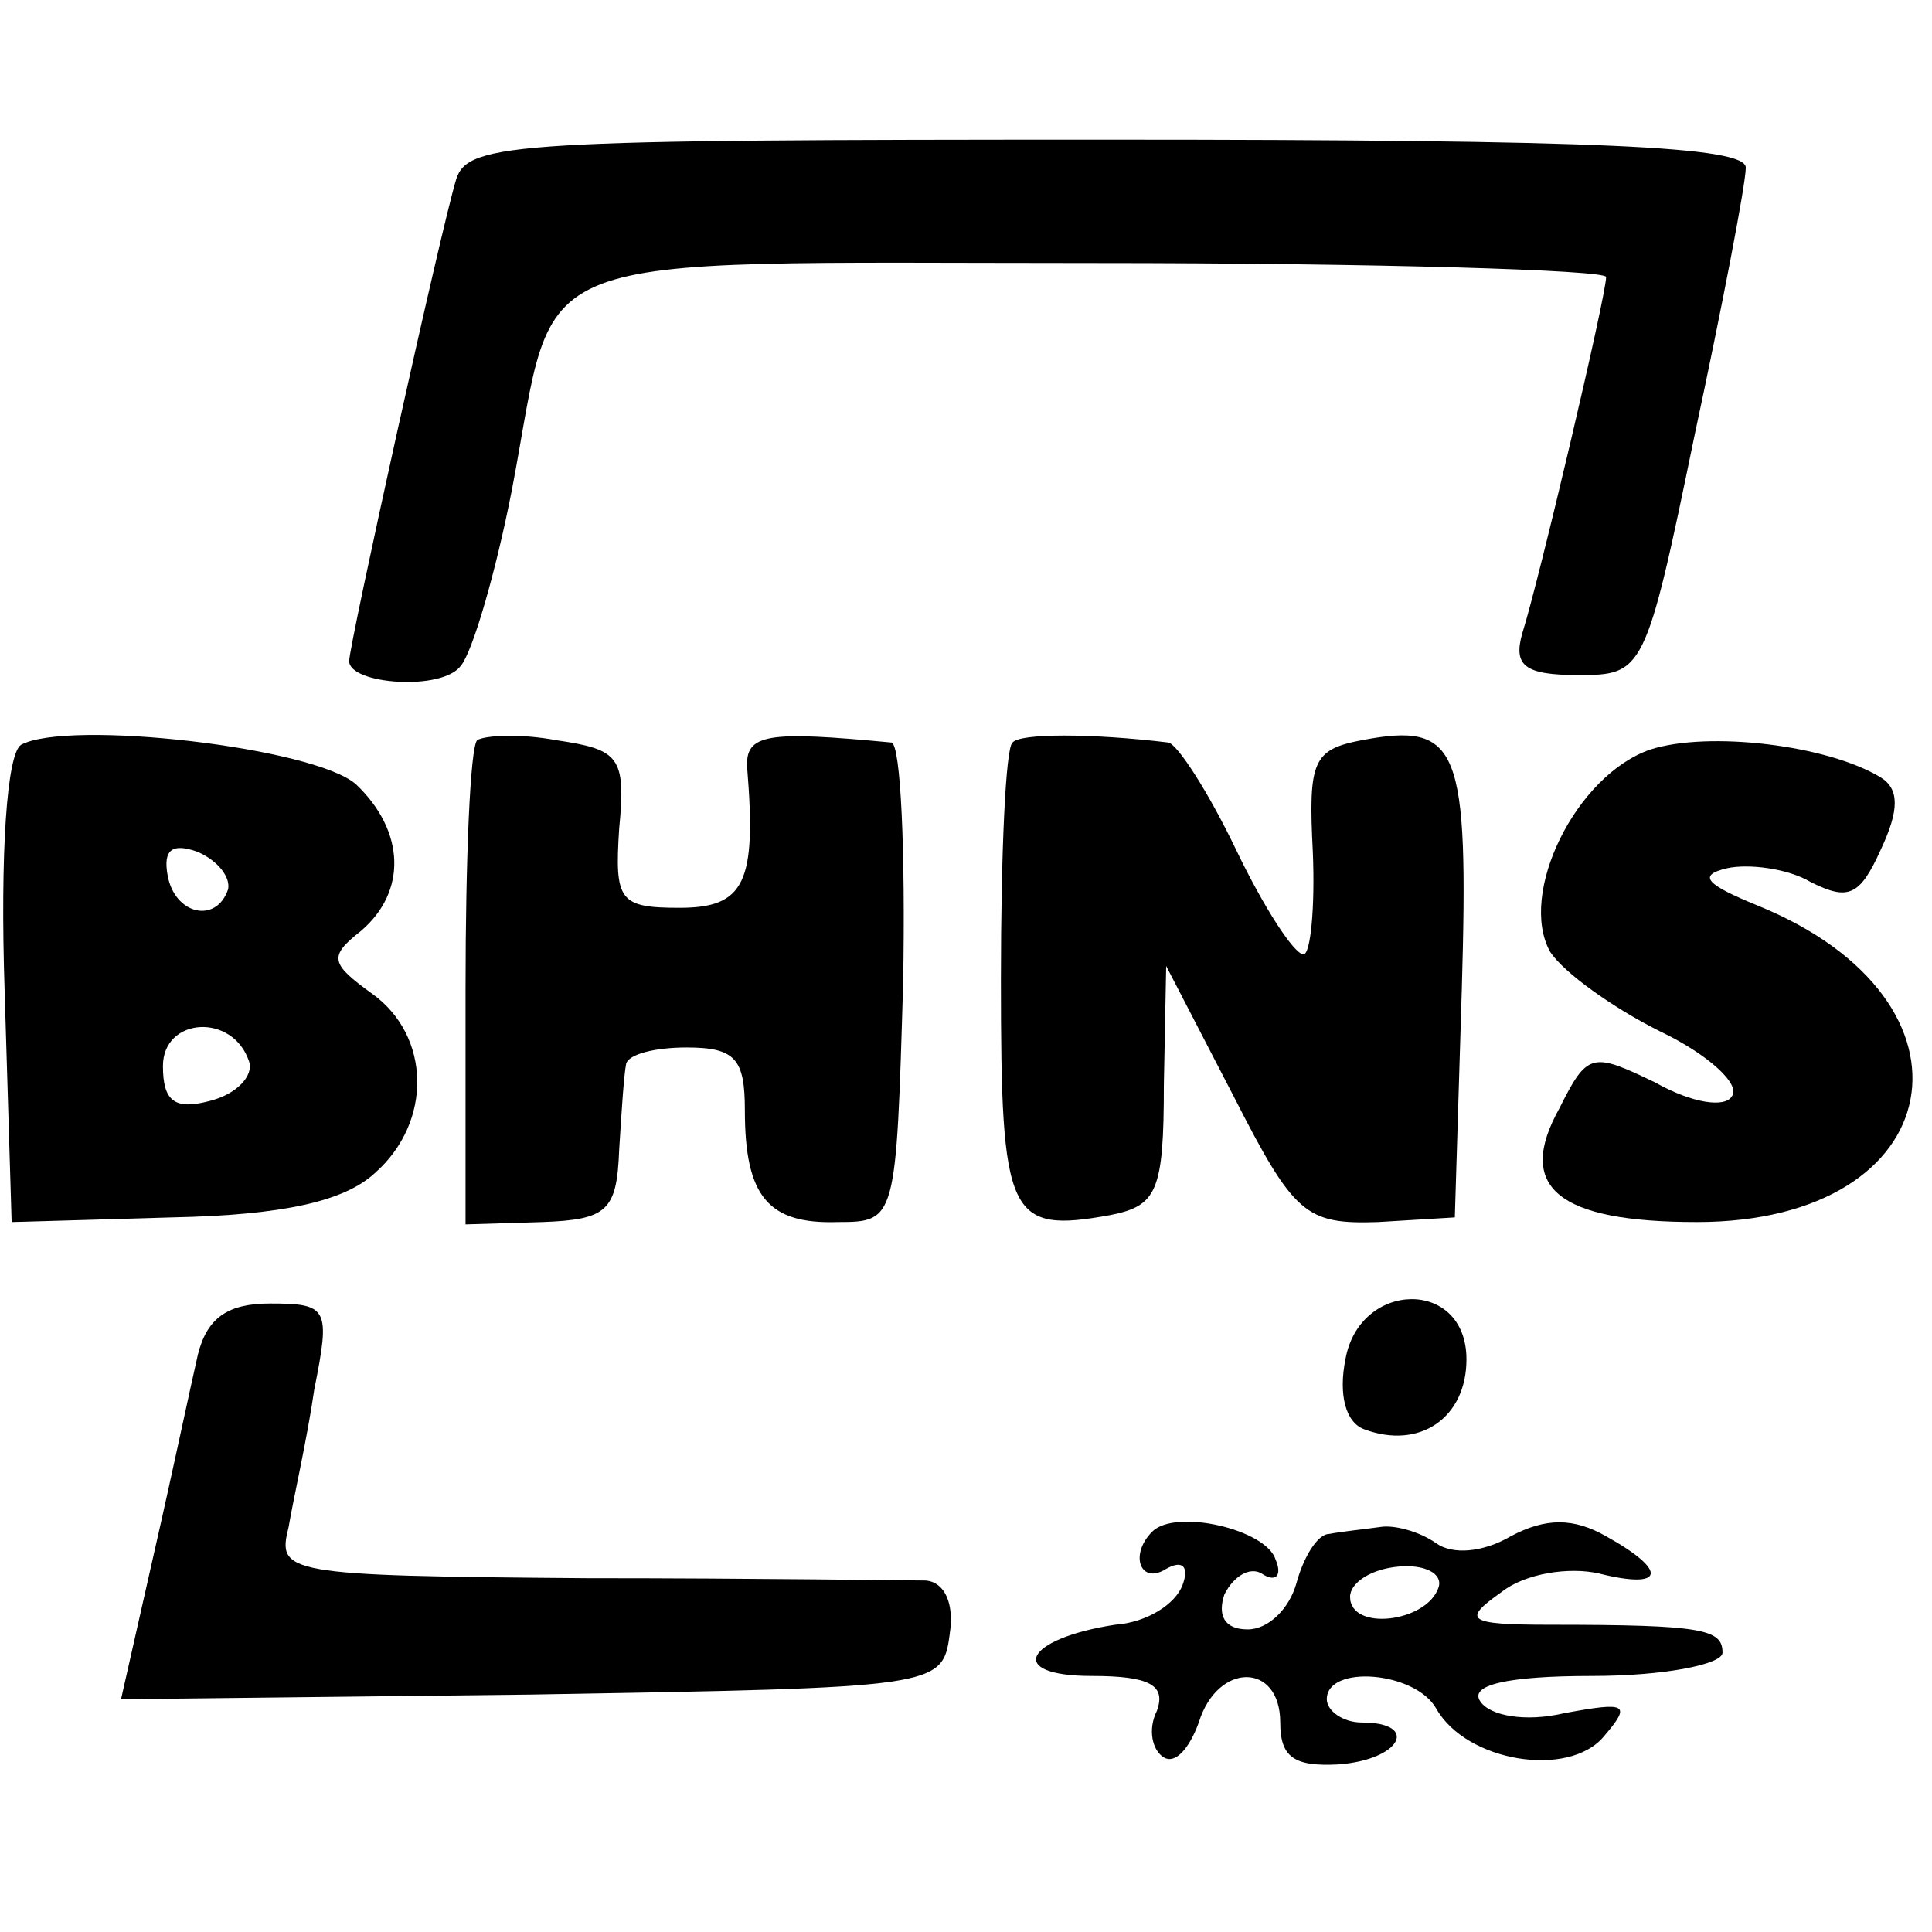
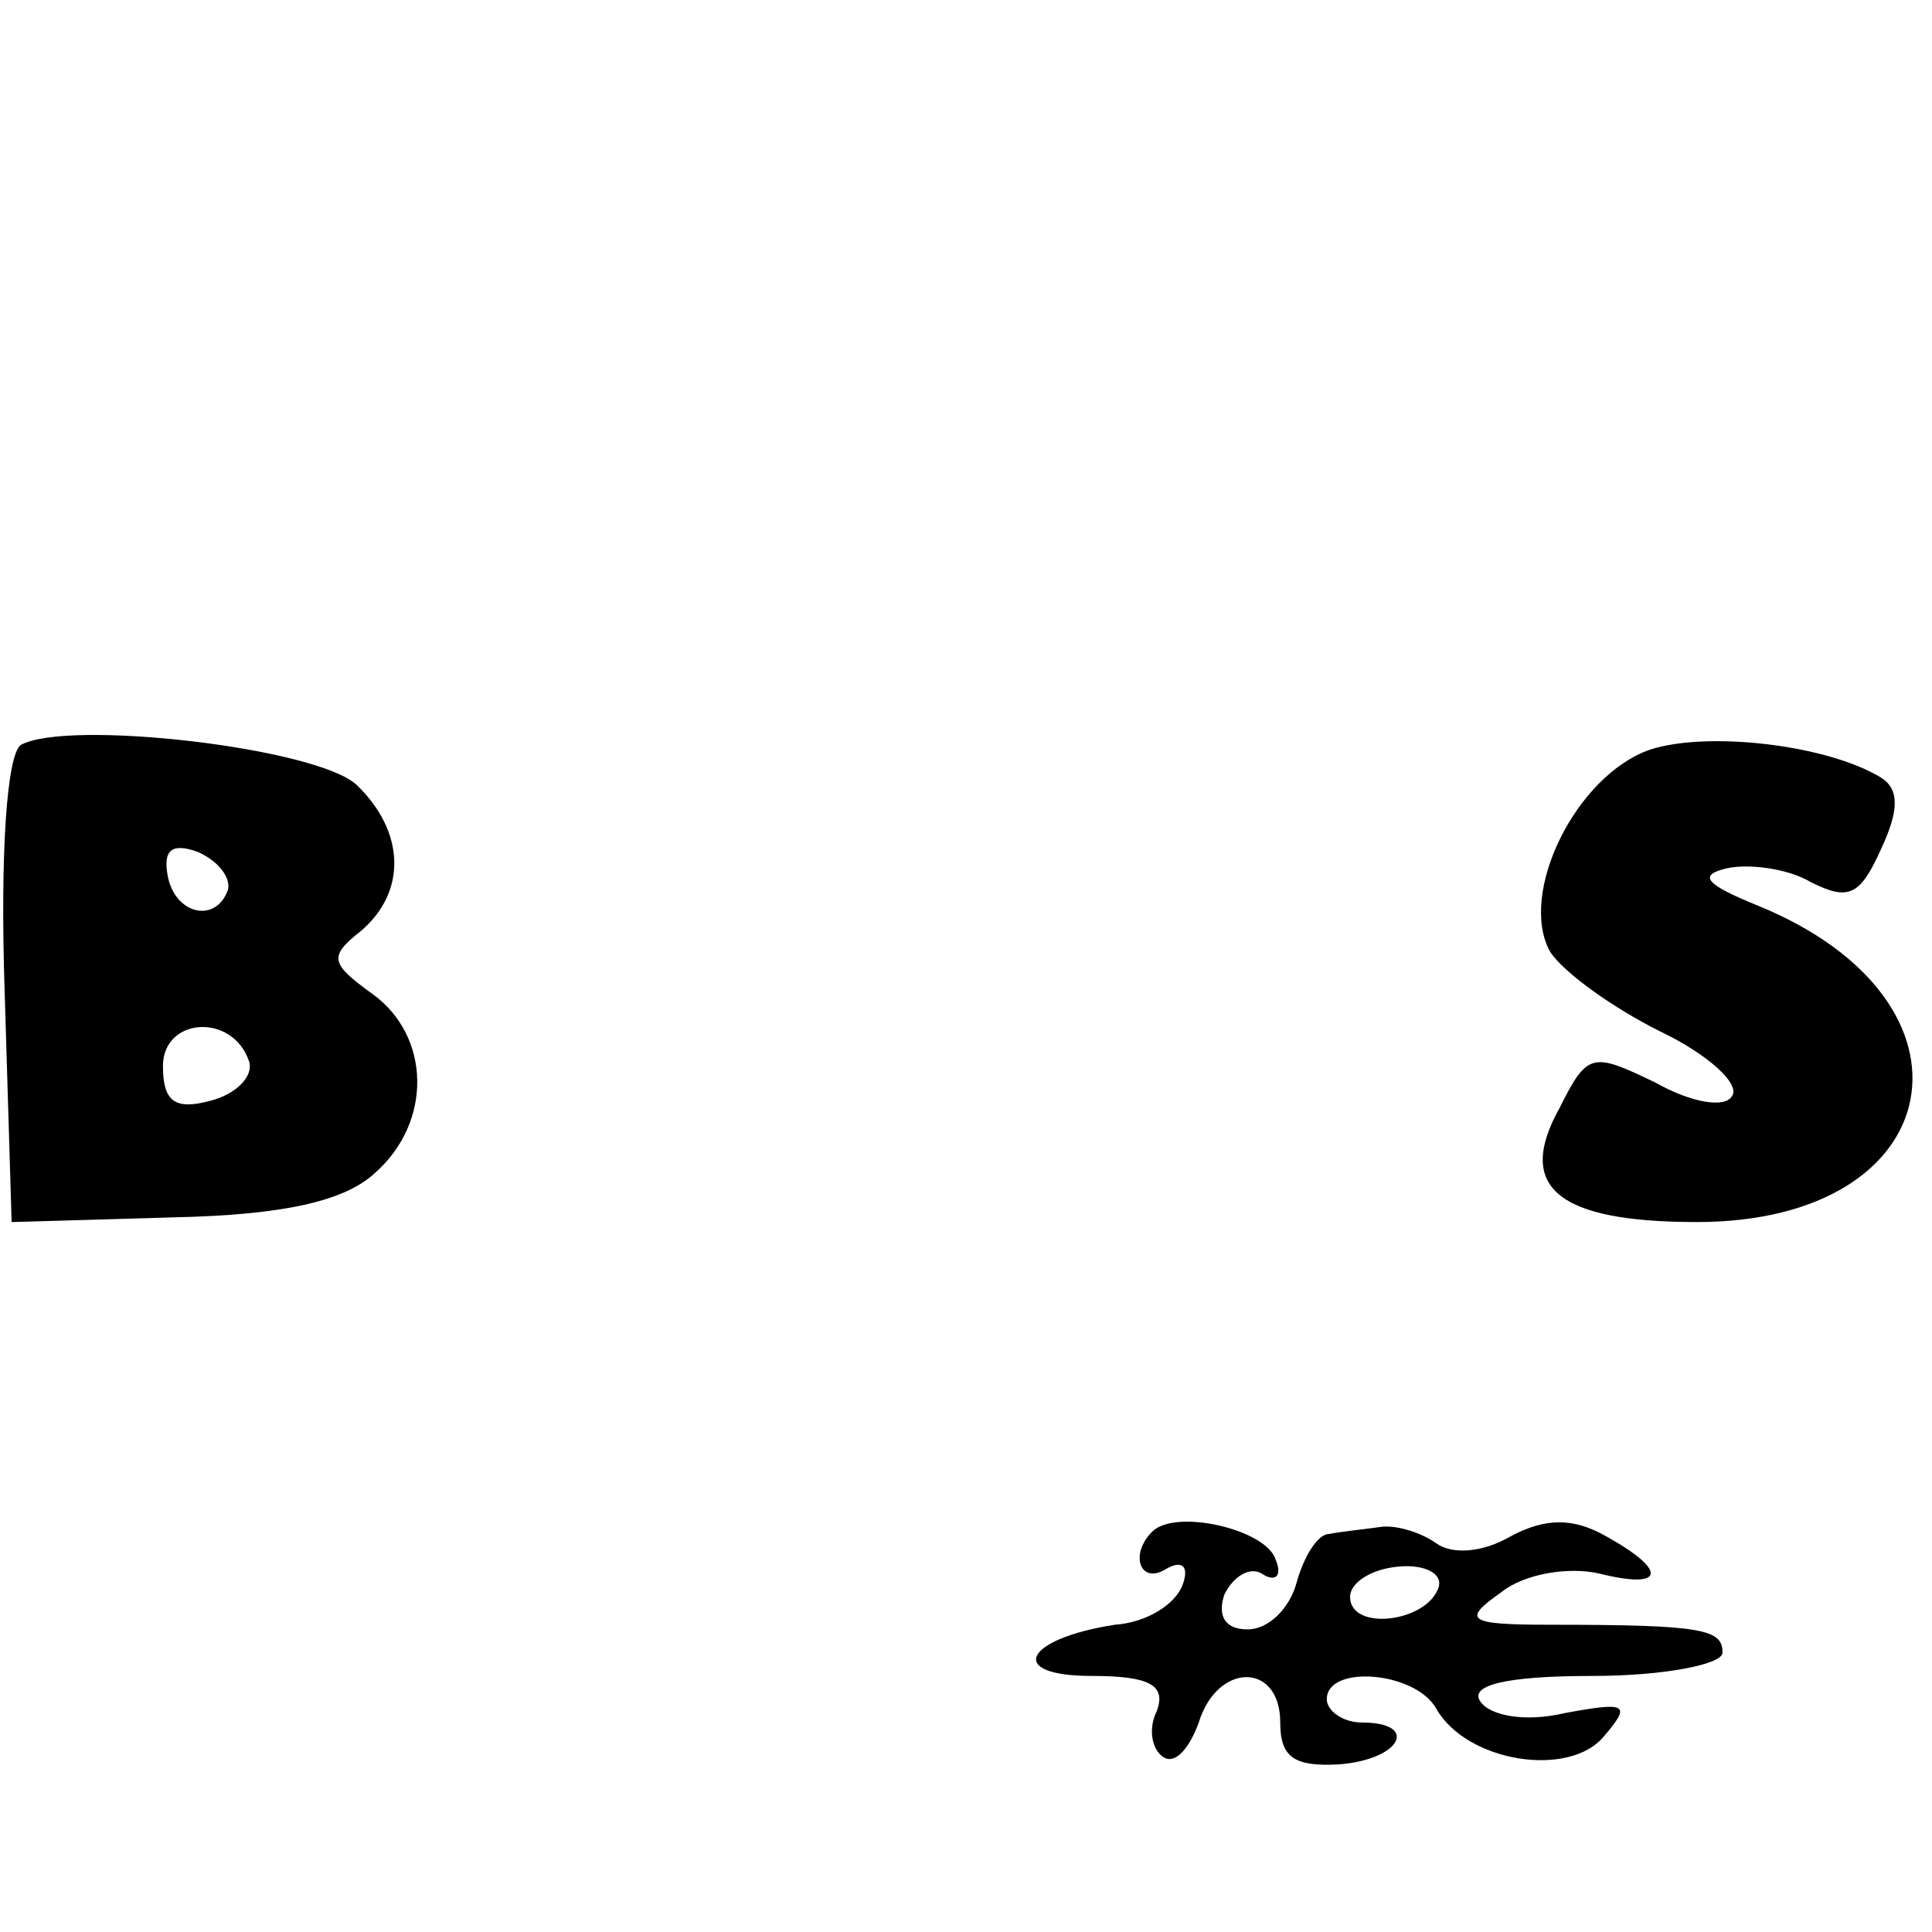
<svg xmlns="http://www.w3.org/2000/svg" version="1.0" width="83pt" height="83pt" viewBox="0 0 83 83" preserveAspectRatio="xMidYMid meet">
  <g transform="translate(0,83) scale(0.1,-0.1)" fill="#000000" stroke="none">
-     <path d="M196 753 c-6 -19 -46 -200 -46 -207 0 -10 40 -13 48 -2 5 6 15 40 22 76 20 105 -2 97 250 97 121 0 220 -3 220 -6 0 -8 -29 -131 -36 -153 -4 -14 1 -18 24 -18 28 0 29 1 50 103 12 56 22 108 22 115 0 9 -62 12 -274 12 -253 0 -275 -1 -280 -17z" />
    <path d="M9 510 c-6 -4 -9 -46 -7 -106 l3 -99 69 2 c48 1 74 7 87 19 25 22 24 59 -1 77 -18 13 -19 16 -5 27 20 17 19 43 -2 63 -18 16 -124 28 -144 17z m89 -62 c-5 -15 -23 -11 -26 6 -2 11 2 14 13 10 9 -4 14 -11 13 -16z m9 -74 c2 -6 -5 -14 -17 -17 -15 -4 -20 0 -20 15 0 21 30 23 37 2z" />
-     <path d="M205 512 c-3 -3 -5 -51 -5 -107 l0 -101 33 1 c28 1 32 5 33 31 1 16 2 32 3 37 1 4 12 7 26 7 21 0 25 -5 25 -27 0 -37 10 -49 40 -48 25 0 25 1 28 103 1 56 -1 102 -5 103 -53 5 -63 4 -62 -11 4 -49 -1 -60 -29 -60 -26 0 -28 3 -26 34 3 31 0 34 -27 38 -16 3 -31 2 -34 0z" />
-     <path d="M435 511 c-3 -2 -5 -48 -5 -102 0 -102 3 -109 47 -101 20 4 23 10 23 56 l1 51 29 -56 c26 -51 31 -55 62 -54 l33 2 3 98 c3 104 -1 115 -43 107 -21 -4 -23 -9 -21 -48 1 -24 -1 -44 -4 -44 -4 0 -17 20 -29 45 -12 25 -25 45 -29 46 -33 4 -64 4 -67 0z" />
    <path d="M709 508 c-32 -11 -57 -62 -43 -87 6 -9 27 -24 47 -34 21 -10 35 -23 31 -28 -3 -5 -17 -3 -33 6 -27 13 -29 13 -41 -11 -19 -34 -1 -49 59 -49 109 0 127 95 26 136 -22 9 -26 13 -13 16 9 2 26 0 36 -6 16 -8 21 -6 30 14 8 17 8 26 0 31 -23 14 -74 20 -99 12z" />
-     <path d="M85 248 c-3 -13 -11 -51 -19 -86 l-14 -62 176 2 c175 3 177 3 180 26 2 13 -2 22 -10 23 -7 0 -73 1 -146 1 -130 1 -133 2 -128 22 2 12 8 38 11 59 7 35 6 37 -19 37 -18 0 -27 -6 -31 -22z" />
-     <path d="M578 246 c-3 -15 0 -27 8 -30 24 -9 44 5 44 30 0 35 -46 34 -52 0z" />
    <path d="M495 172 c-10 -10 -5 -23 6 -16 7 4 10 1 7 -7 -3 -8 -15 -16 -29 -17 -39 -6 -47 -22 -10 -22 25 0 32 -4 28 -15 -4 -8 -2 -17 3 -20 5 -3 11 4 15 15 8 26 35 26 35 0 0 -15 6 -19 25 -18 27 2 35 18 10 18 -8 0 -15 5 -15 10 0 15 38 12 47 -4 13 -23 57 -30 72 -12 12 14 10 15 -17 10 -17 -4 -32 -1 -36 5 -5 7 11 11 48 11 31 0 56 5 56 10 0 10 -8 12 -74 12 -36 0 -38 2 -21 14 10 8 29 11 42 8 28 -7 30 1 3 16 -14 8 -26 8 -41 0 -12 -7 -25 -8 -32 -3 -7 5 -18 8 -24 7 -7 -1 -17 -2 -22 -3 -5 0 -11 -10 -14 -21 -3 -11 -12 -20 -21 -20 -10 0 -13 6 -10 15 4 8 11 12 16 9 6 -4 9 -1 6 6 -4 13 -43 22 -53 12z m123 -24 c-5 -15 -38 -19 -38 -4 0 6 9 12 21 13 11 1 19 -3 17 -9z" />
  </g>
</svg>